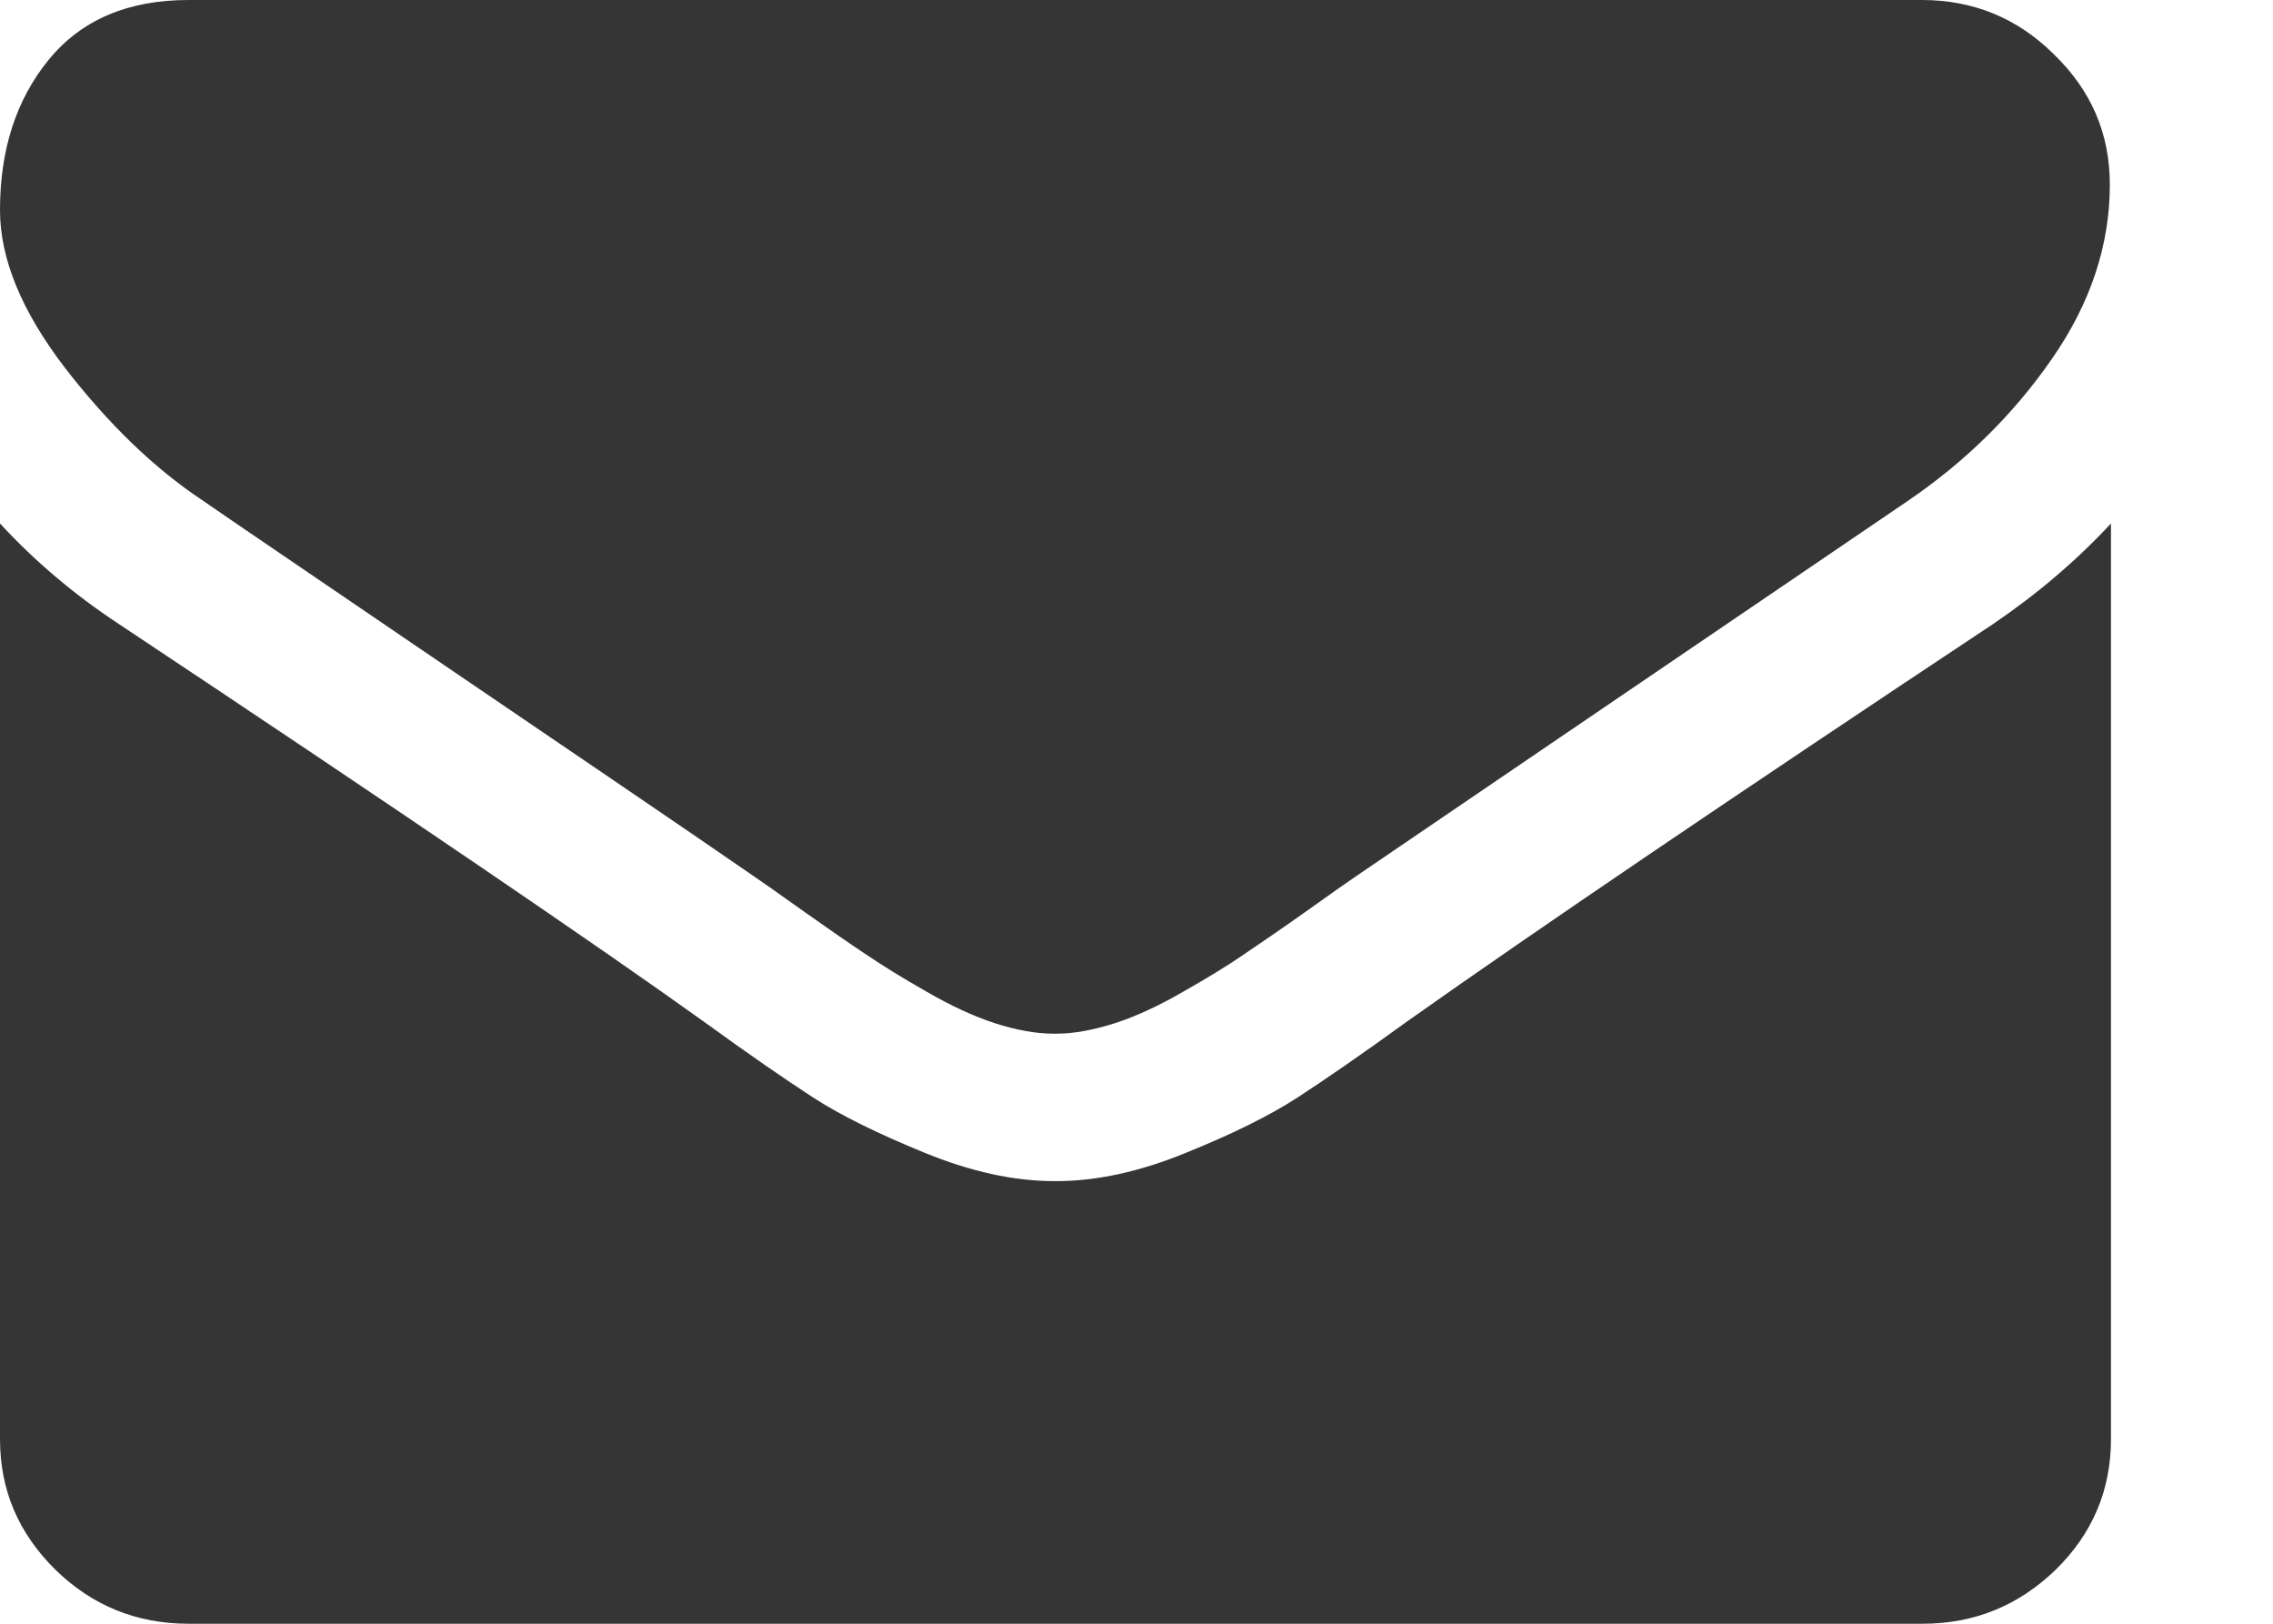
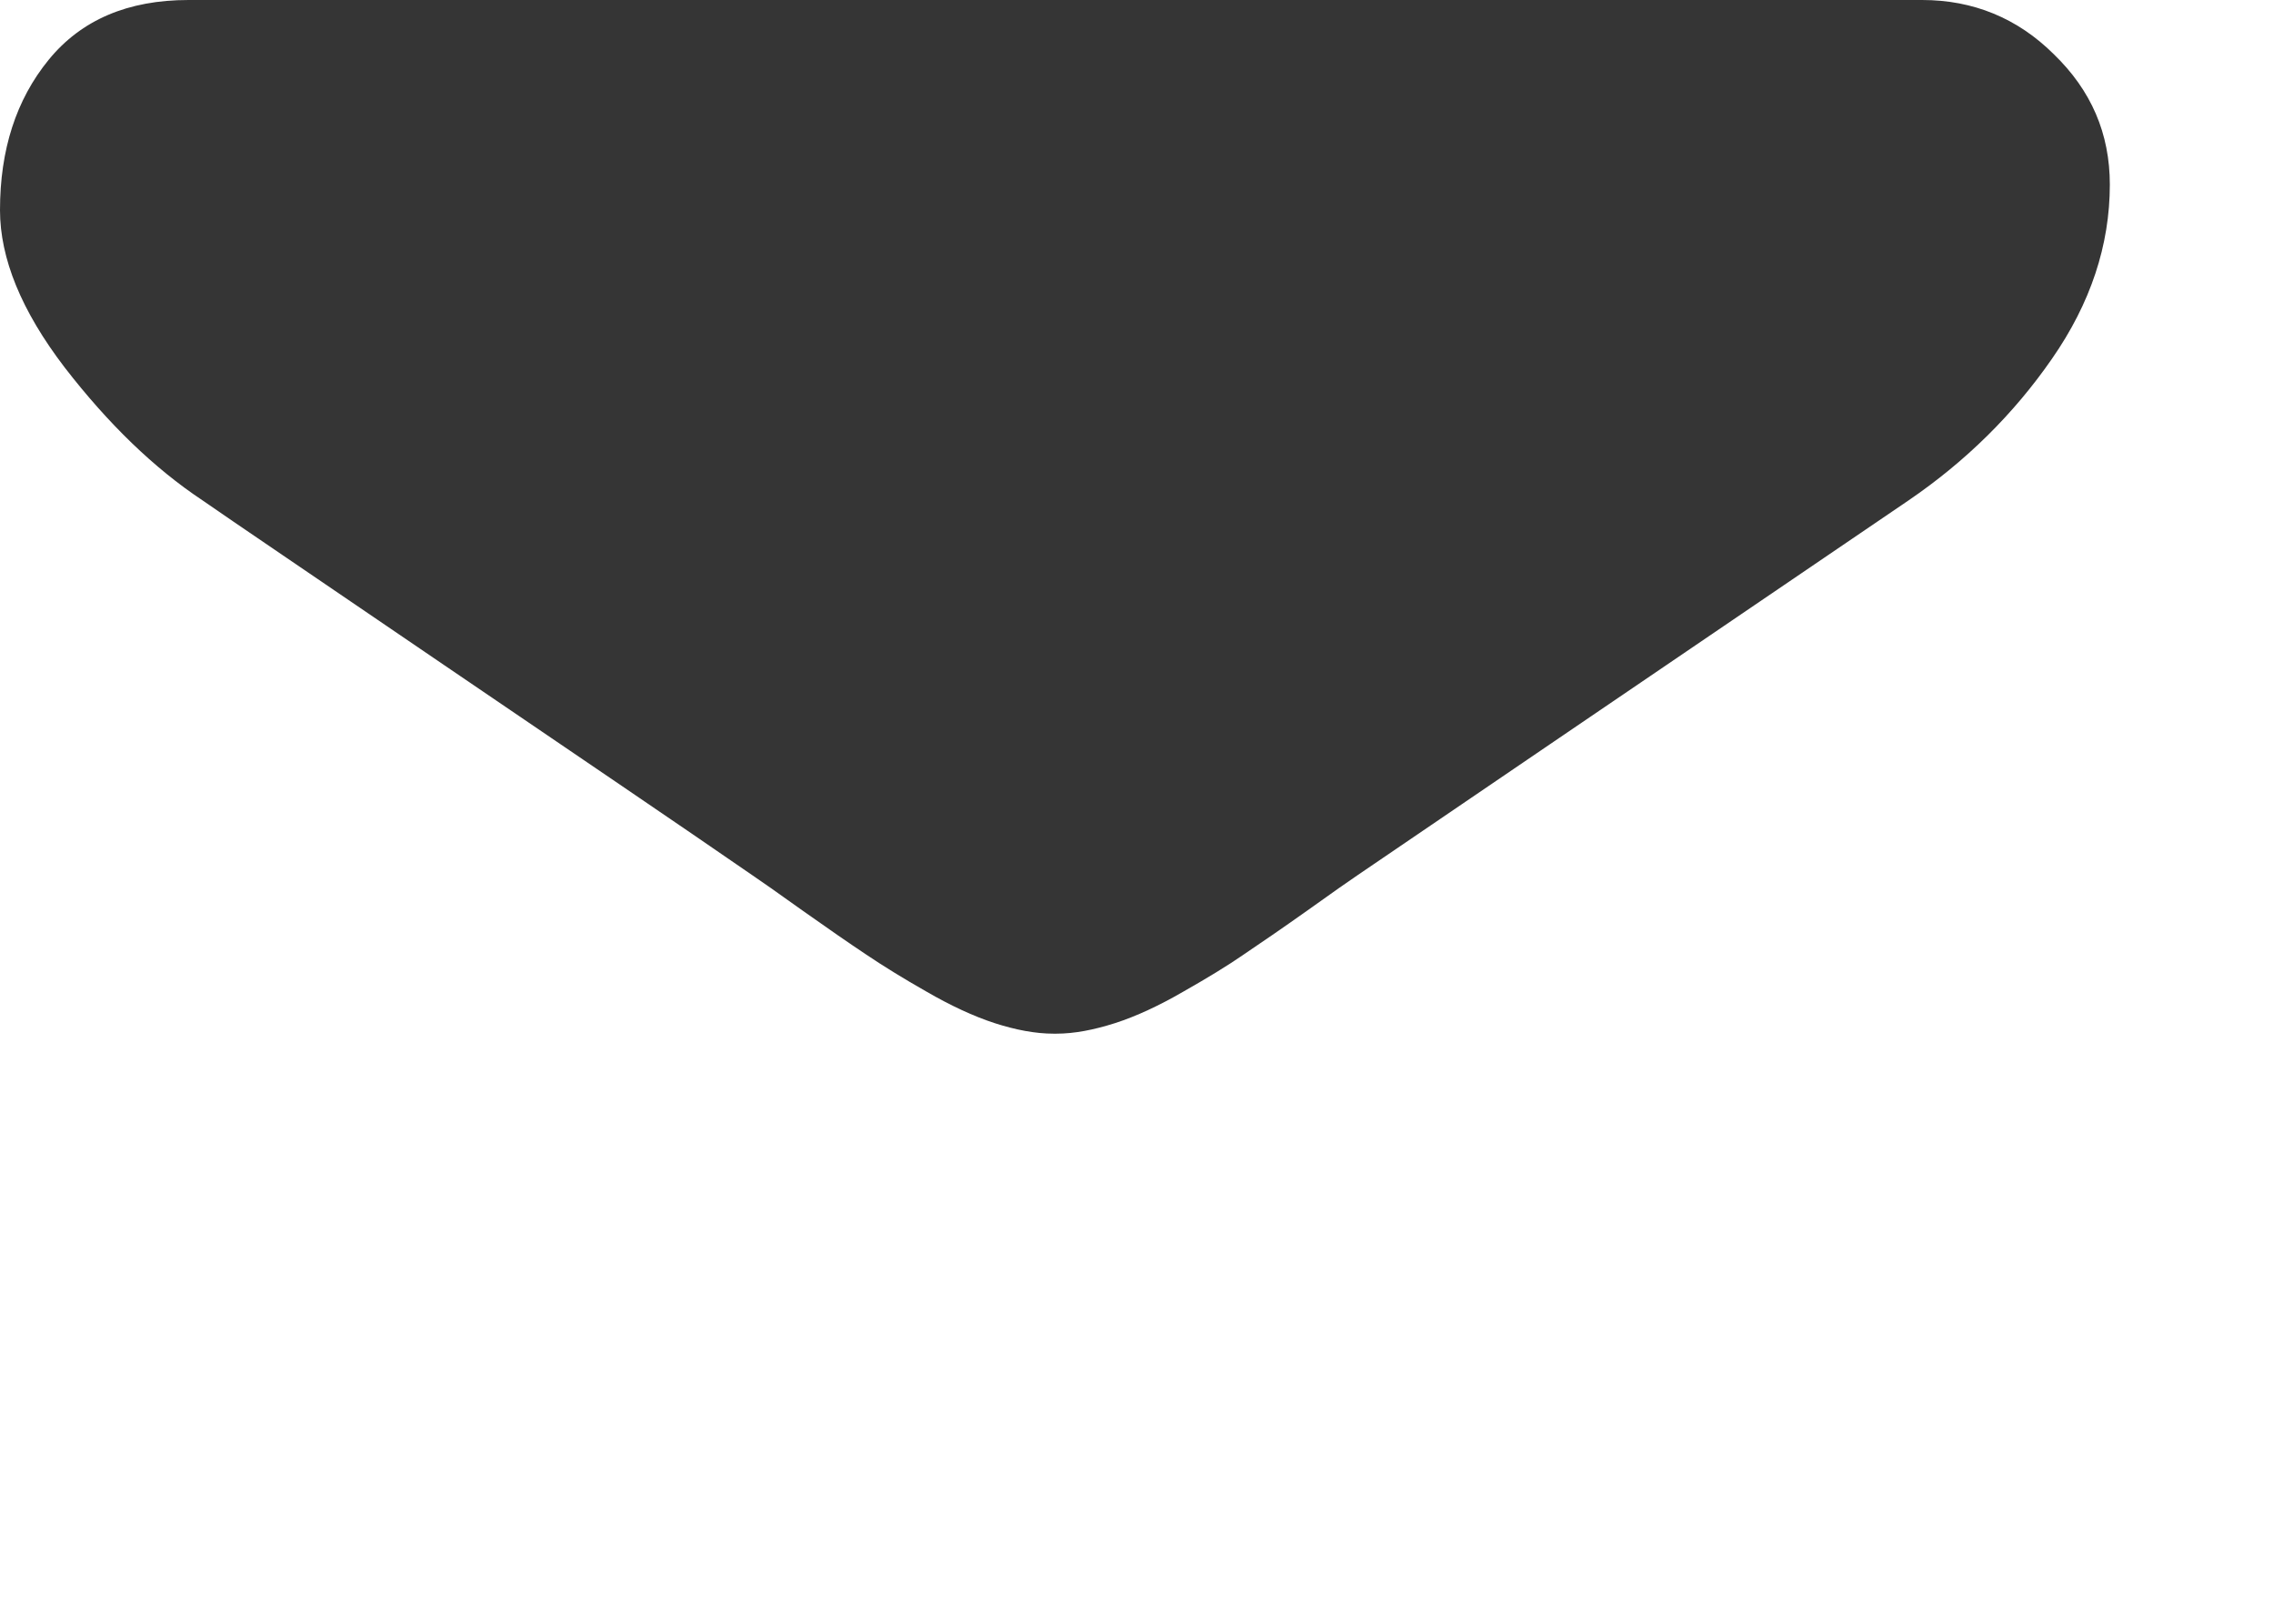
<svg xmlns="http://www.w3.org/2000/svg" width="14" height="10" viewBox="0 0 14 10" fill="none">
  <path d="M1.248 3.082C1.413 3.197 1.908 3.532 2.734 4.095C3.56 4.657 4.195 5.087 4.635 5.391C4.683 5.423 4.785 5.495 4.942 5.607C5.1 5.719 5.229 5.808 5.334 5.878C5.438 5.948 5.562 6.025 5.71 6.109C5.857 6.194 5.997 6.259 6.126 6.301C6.256 6.343 6.378 6.366 6.49 6.366H6.497H6.505C6.617 6.366 6.736 6.343 6.868 6.301C6.998 6.259 7.138 6.194 7.285 6.109C7.433 6.025 7.56 5.948 7.661 5.878C7.765 5.808 7.895 5.719 8.053 5.607C8.21 5.495 8.312 5.423 8.36 5.391C8.805 5.087 9.938 4.318 11.755 3.082C12.108 2.841 12.403 2.55 12.639 2.209C12.876 1.868 12.995 1.51 12.995 1.137C12.995 0.823 12.881 0.557 12.649 0.333C12.426 0.112 12.154 0 11.839 0H1.161C0.788 0 0.501 0.122 0.3 0.368C0.099 0.614 0 0.923 0 1.294C0 1.592 0.132 1.915 0.399 2.264C0.666 2.609 0.948 2.883 1.248 3.082Z" fill="#353535" />
-   <path d="M12.276 3.843C10.69 4.896 9.486 5.711 8.662 6.294C8.388 6.493 8.164 6.647 7.992 6.759C7.819 6.871 7.593 6.983 7.306 7.099C7.021 7.216 6.754 7.274 6.508 7.274H6.5H6.492C6.246 7.274 5.979 7.216 5.694 7.099C5.41 6.983 5.181 6.871 5.008 6.759C4.836 6.647 4.612 6.493 4.338 6.294C3.685 5.826 2.483 5.007 0.732 3.843C0.457 3.662 0.213 3.455 0 3.224V8.863C0 9.177 0.114 9.443 0.341 9.667C0.567 9.888 0.841 10 1.161 10H11.841C12.162 10 12.433 9.888 12.662 9.667C12.888 9.445 13.002 9.177 13.002 8.863V3.224C12.792 3.45 12.55 3.657 12.276 3.843Z" fill="#353535" />
</svg>